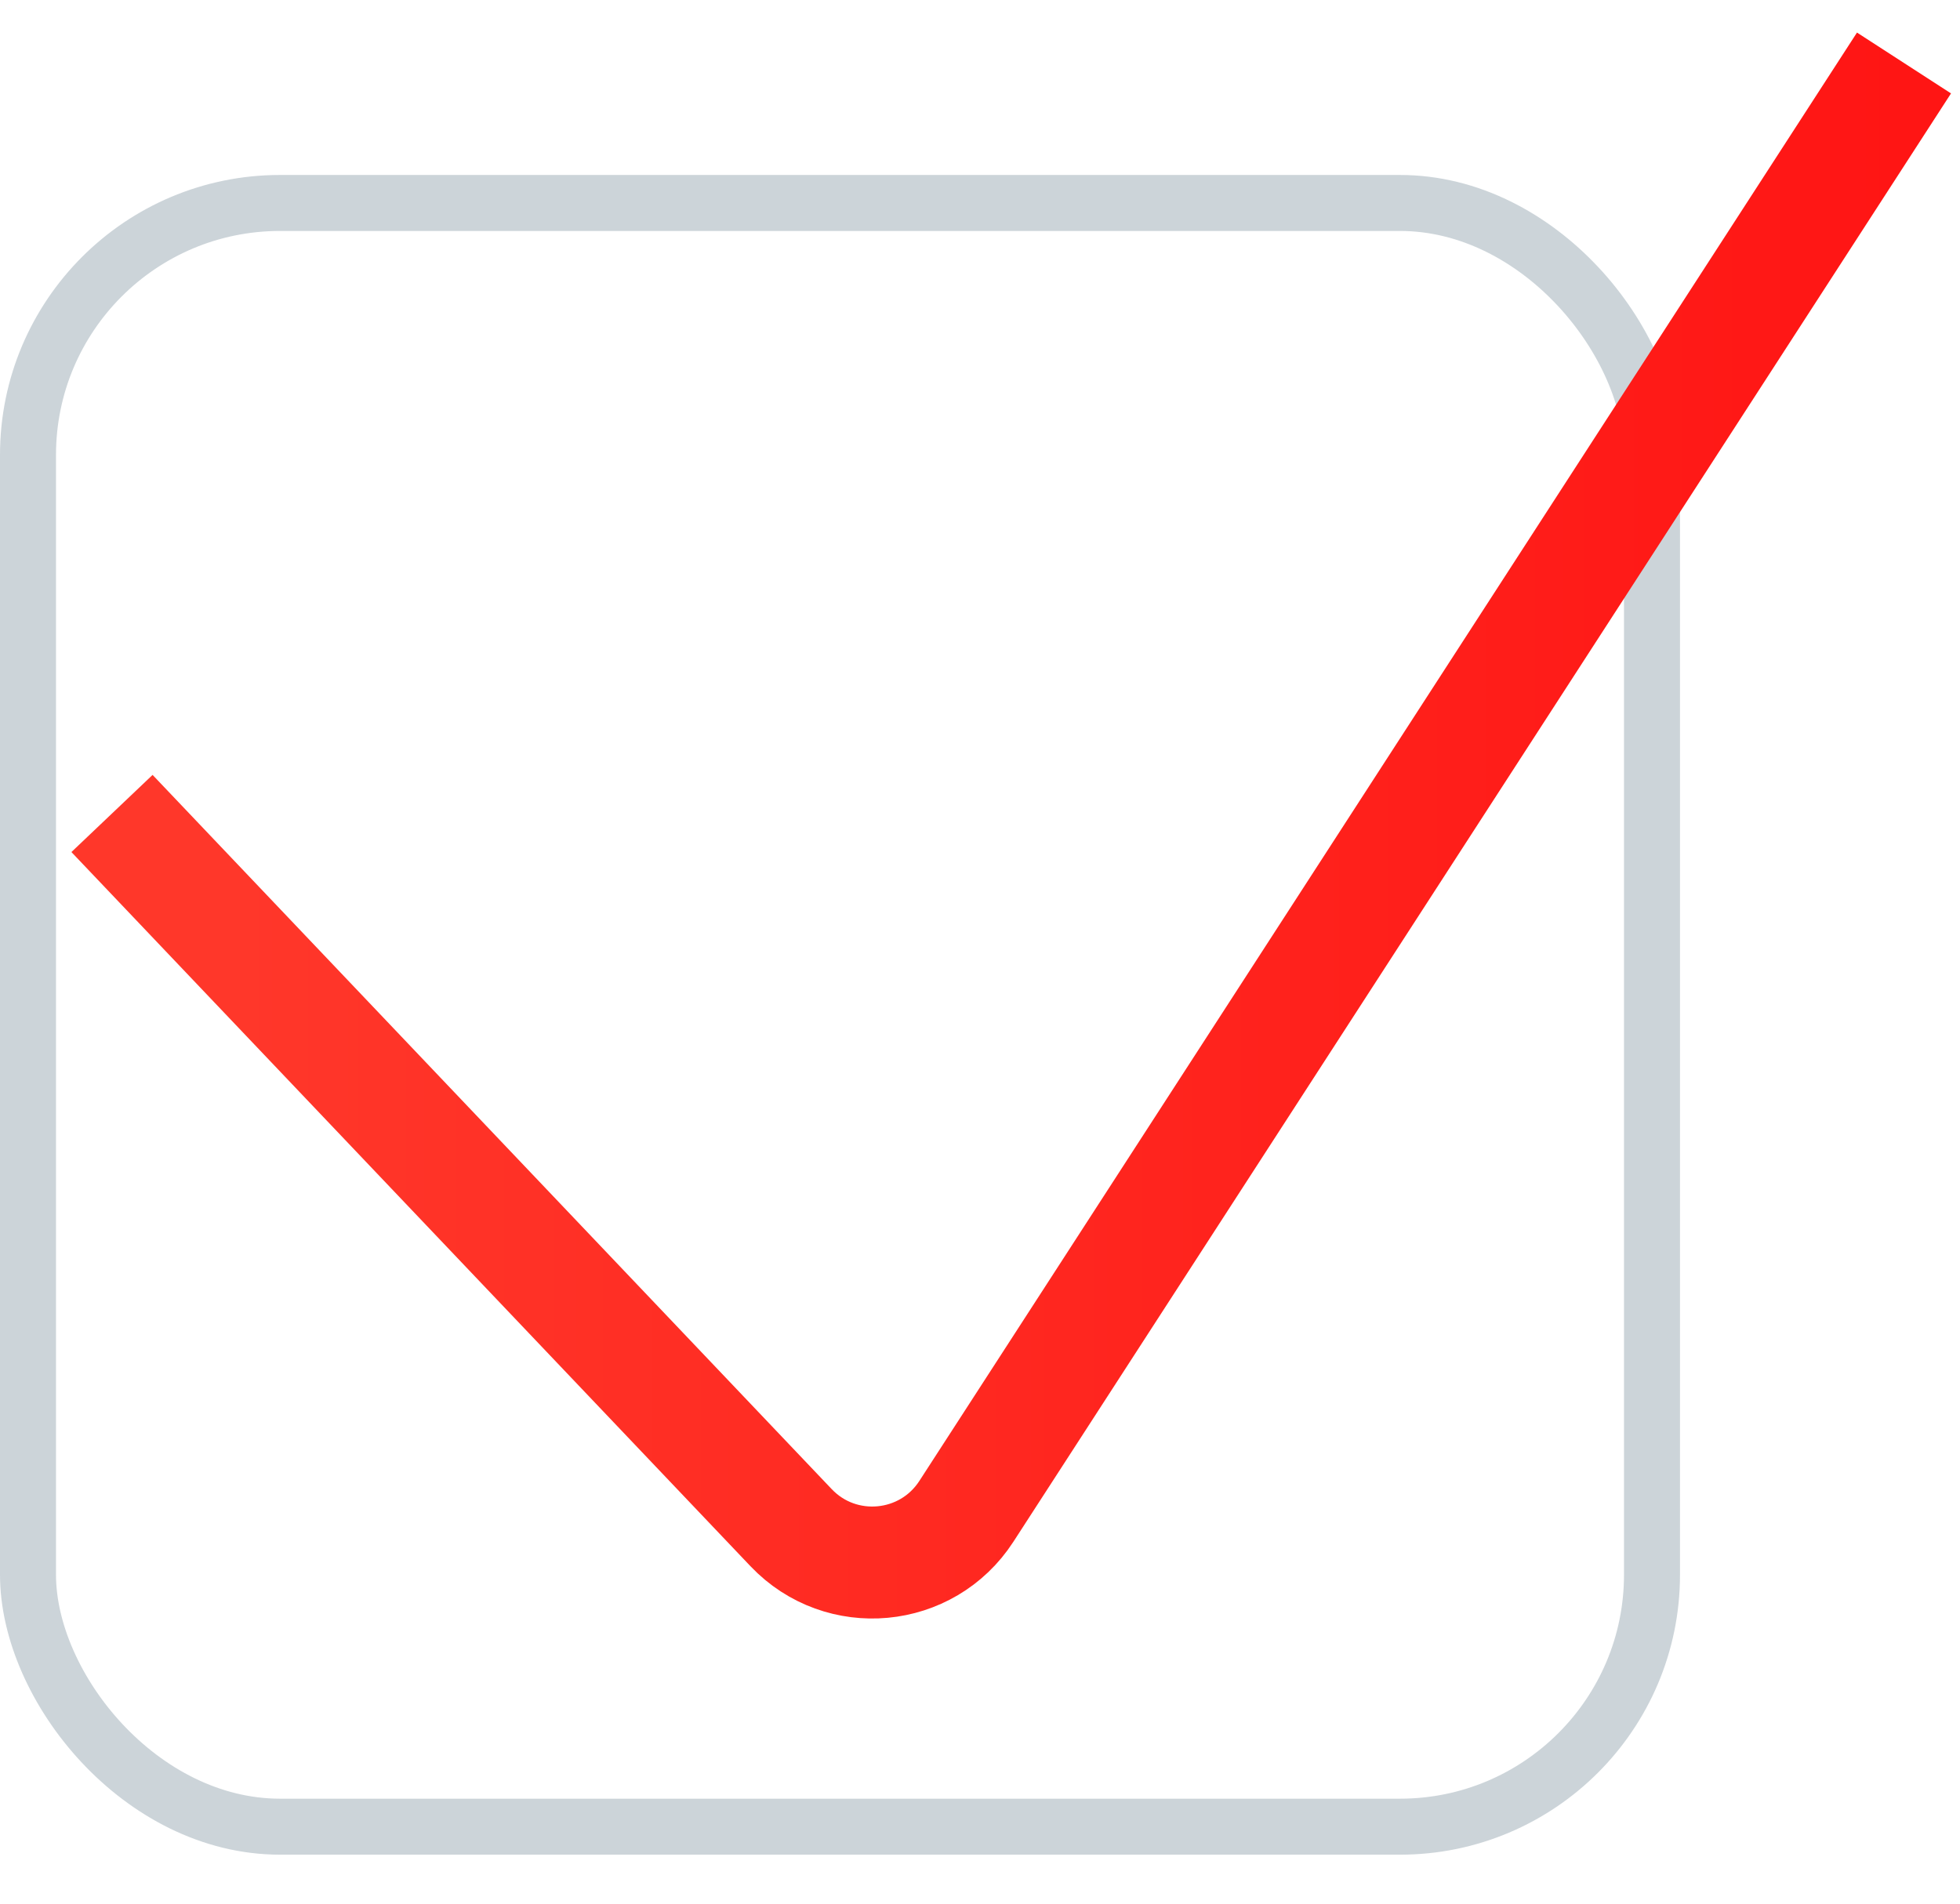
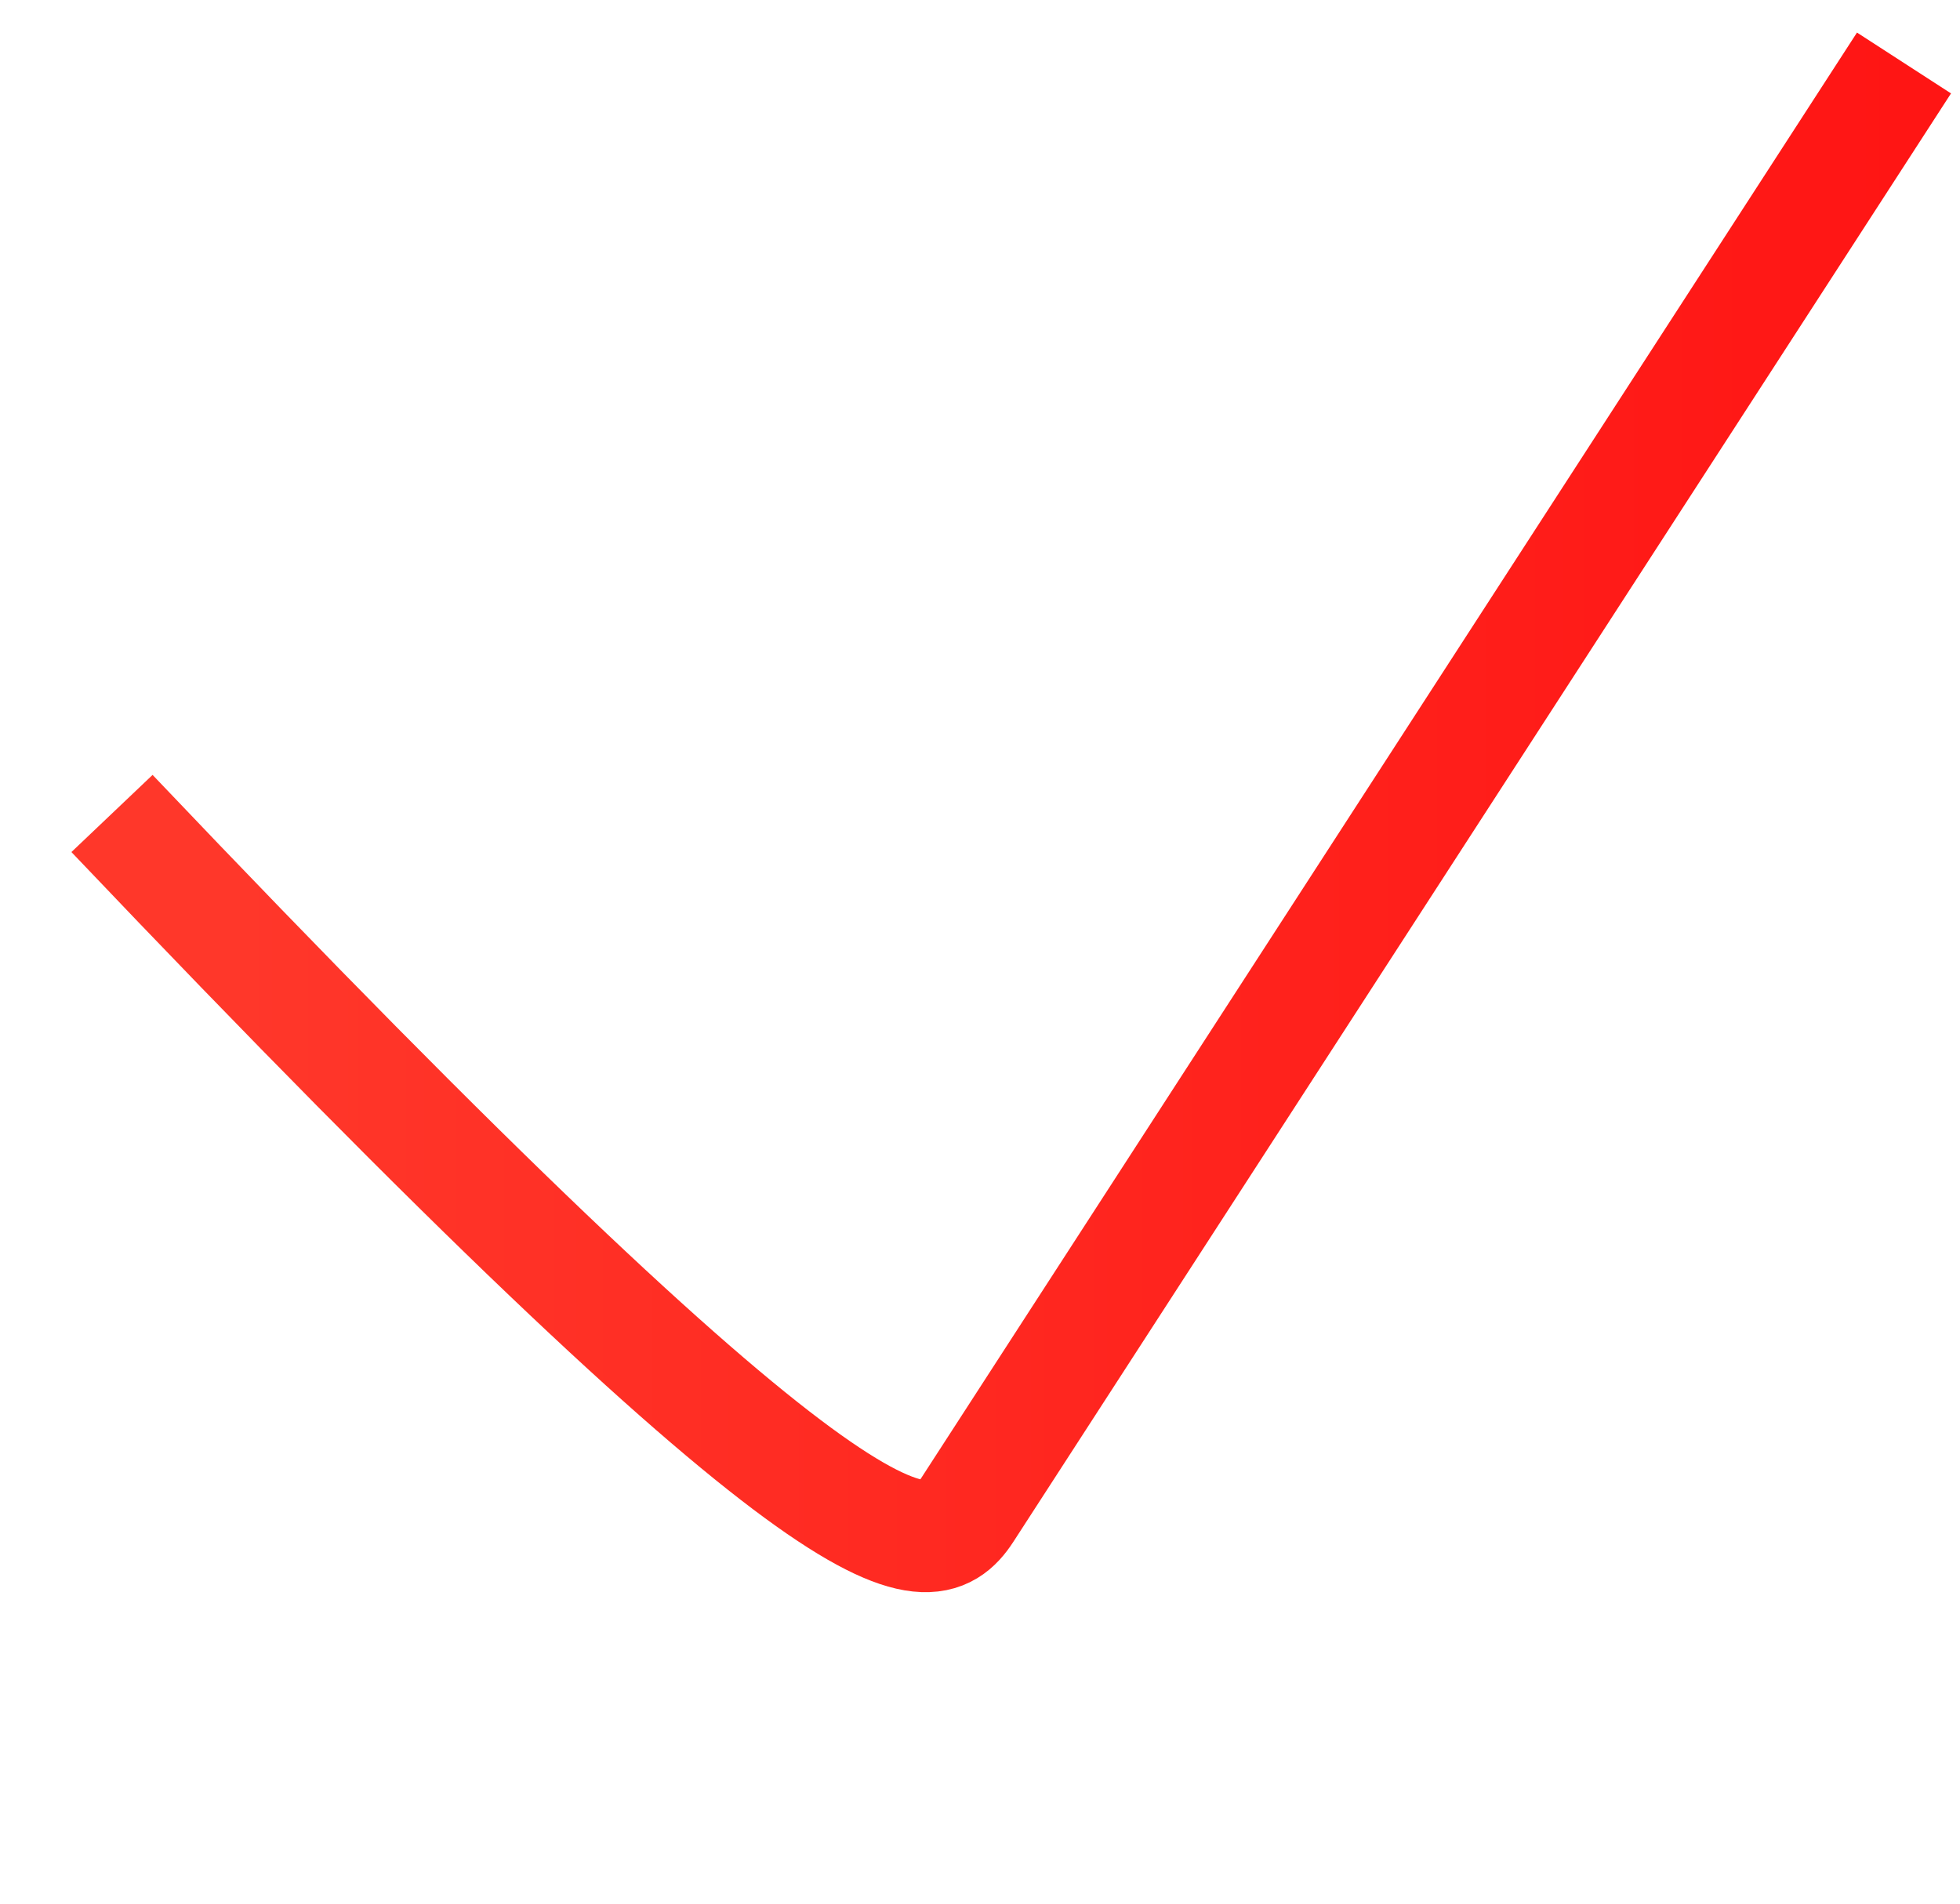
<svg xmlns="http://www.w3.org/2000/svg" width="35" height="34" viewBox="0 0 35 34" fill="none">
-   <rect x="0.5" y="3.625" width="29" height="29" rx="4.5" stroke="#002B41" stroke-opacity="0.2" />
-   <path d="M2 14.529L14.127 27.285C15.019 28.223 16.552 28.08 17.256 26.994L34 1.125" stroke="url(#paint0_linear_1_2103)" stroke-width="2" />
+   <path d="M2 14.529C15.019 28.223 16.552 28.08 17.256 26.994L34 1.125" stroke="url(#paint0_linear_1_2103)" stroke-width="2" />
  <defs>
    <linearGradient id="paint0_linear_1_2103" x1="4.179" y1="15.143" x2="34" y2="15.143" gradientUnits="userSpaceOnUse">
      <stop stop-color="#FF372A" />
      <stop offset="1" stop-color="#FF1514" />
    </linearGradient>
  </defs>
</svg>